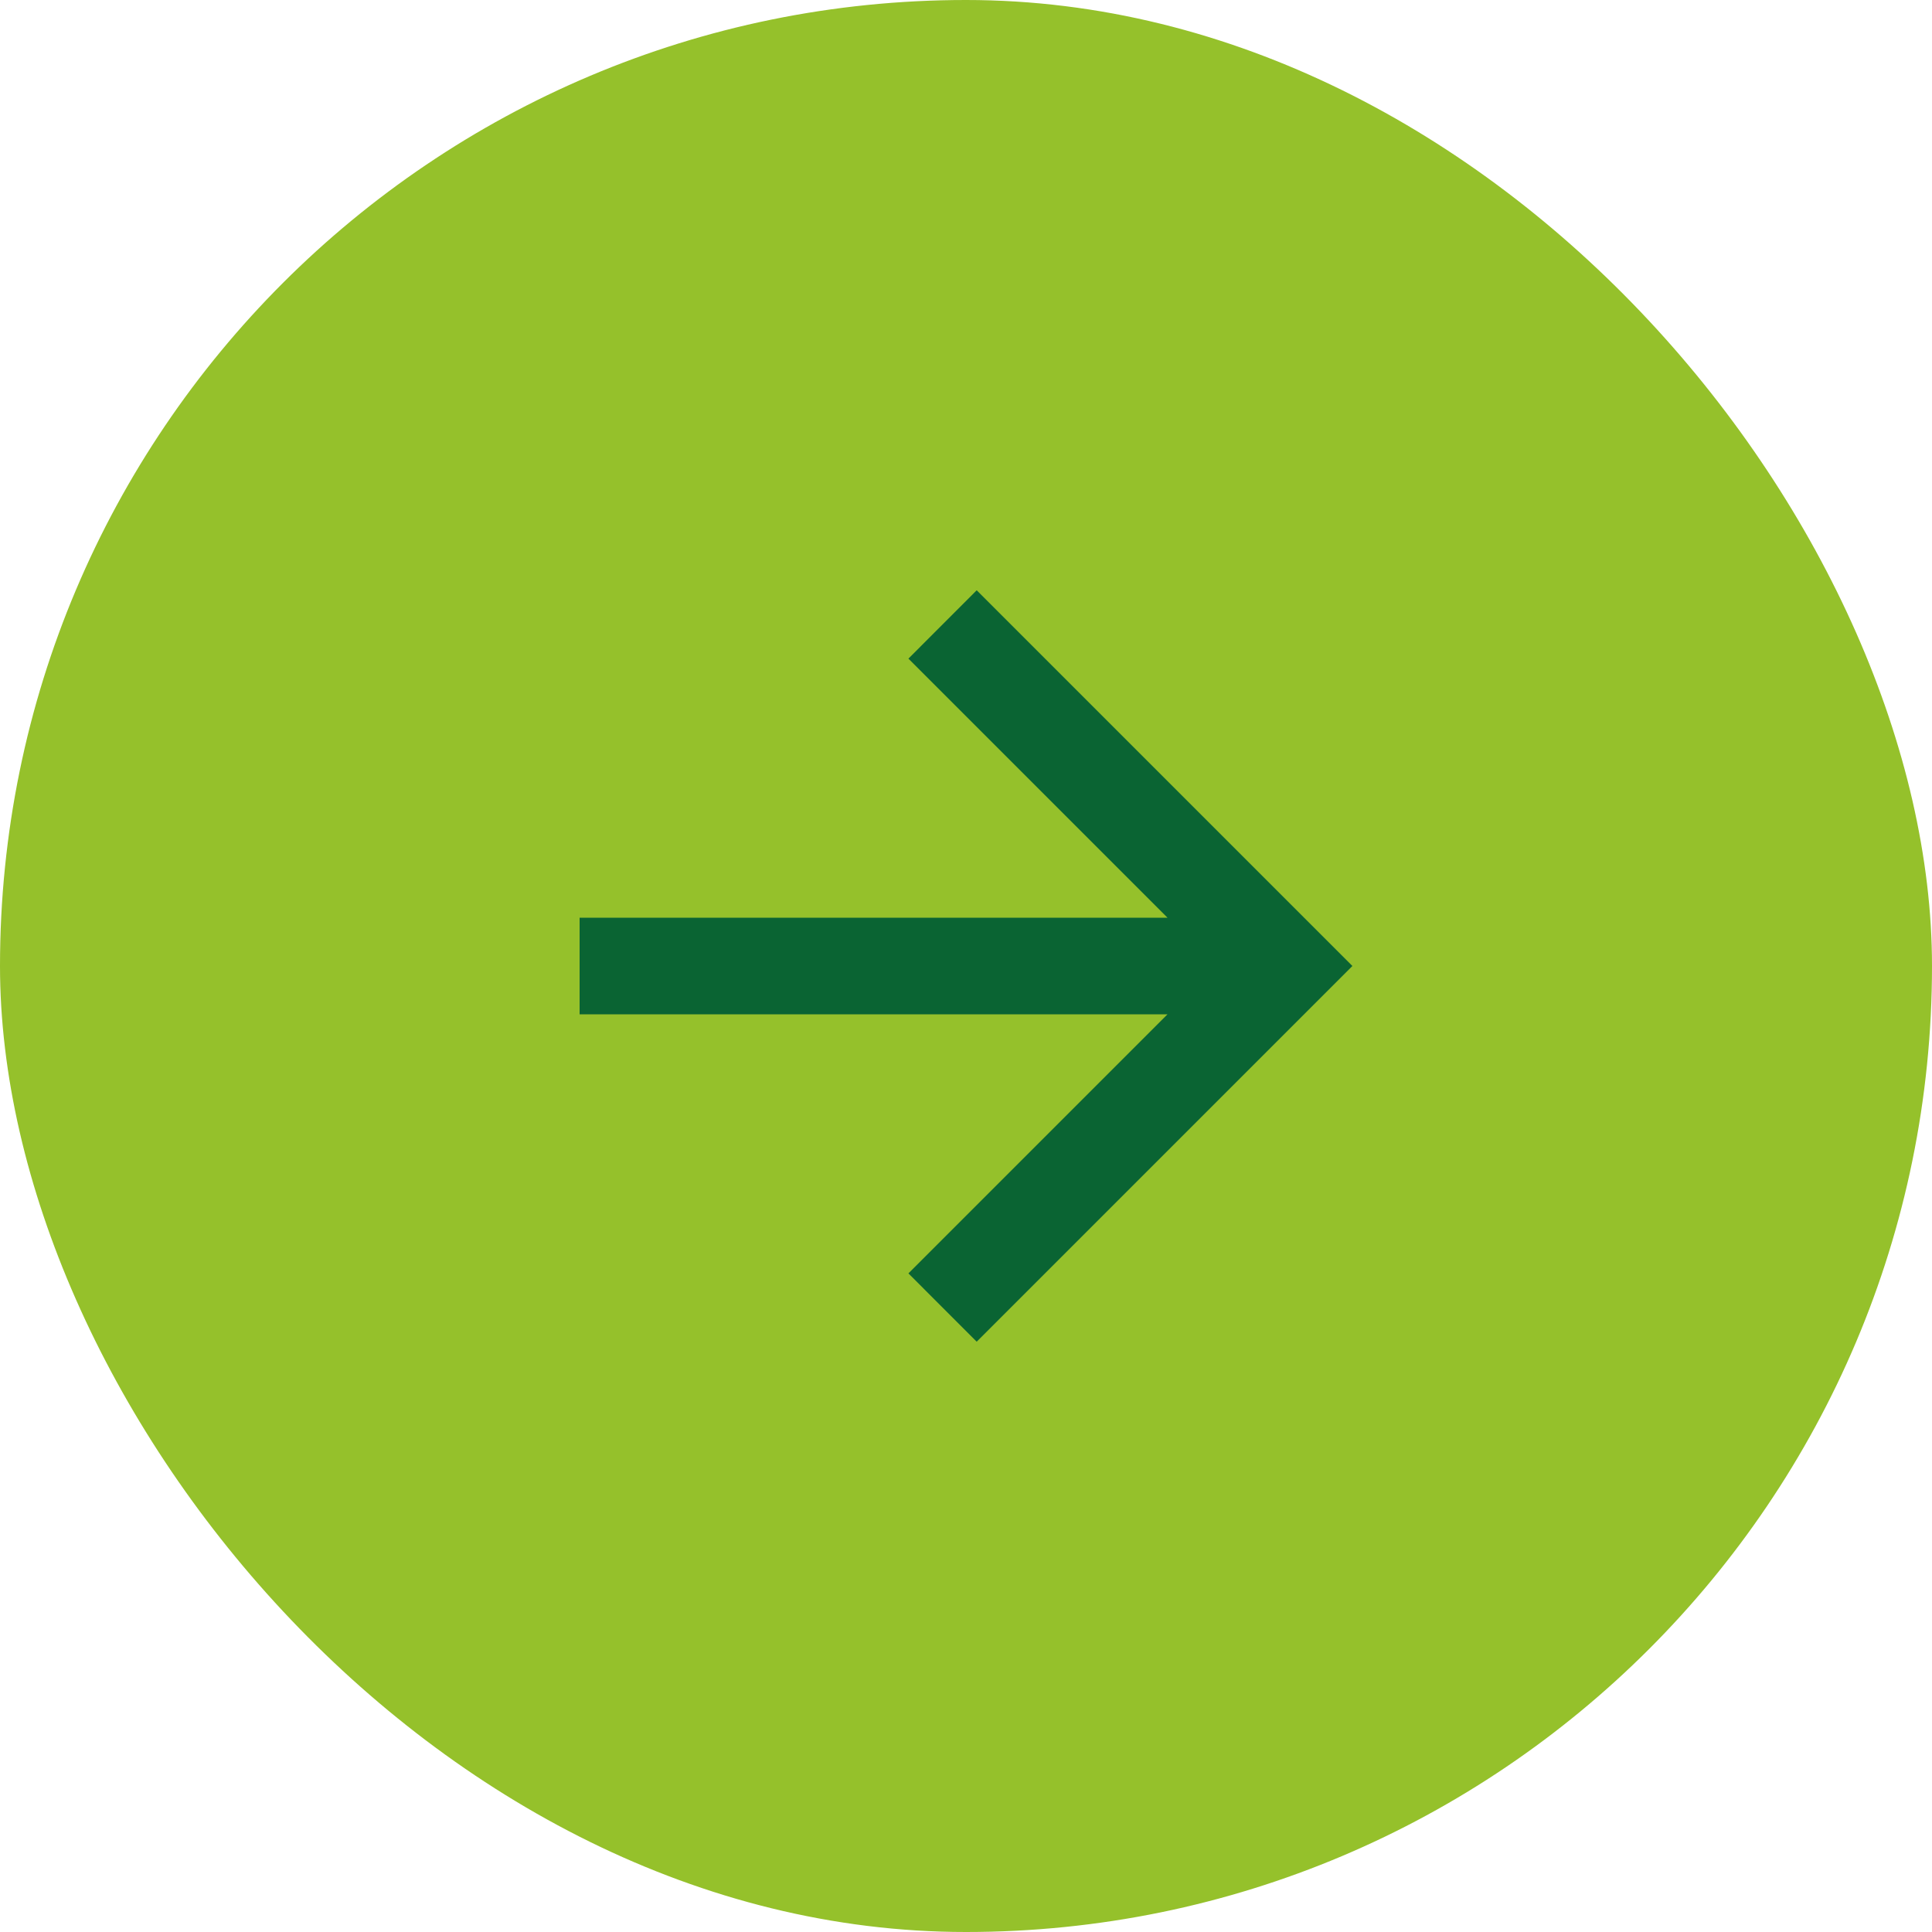
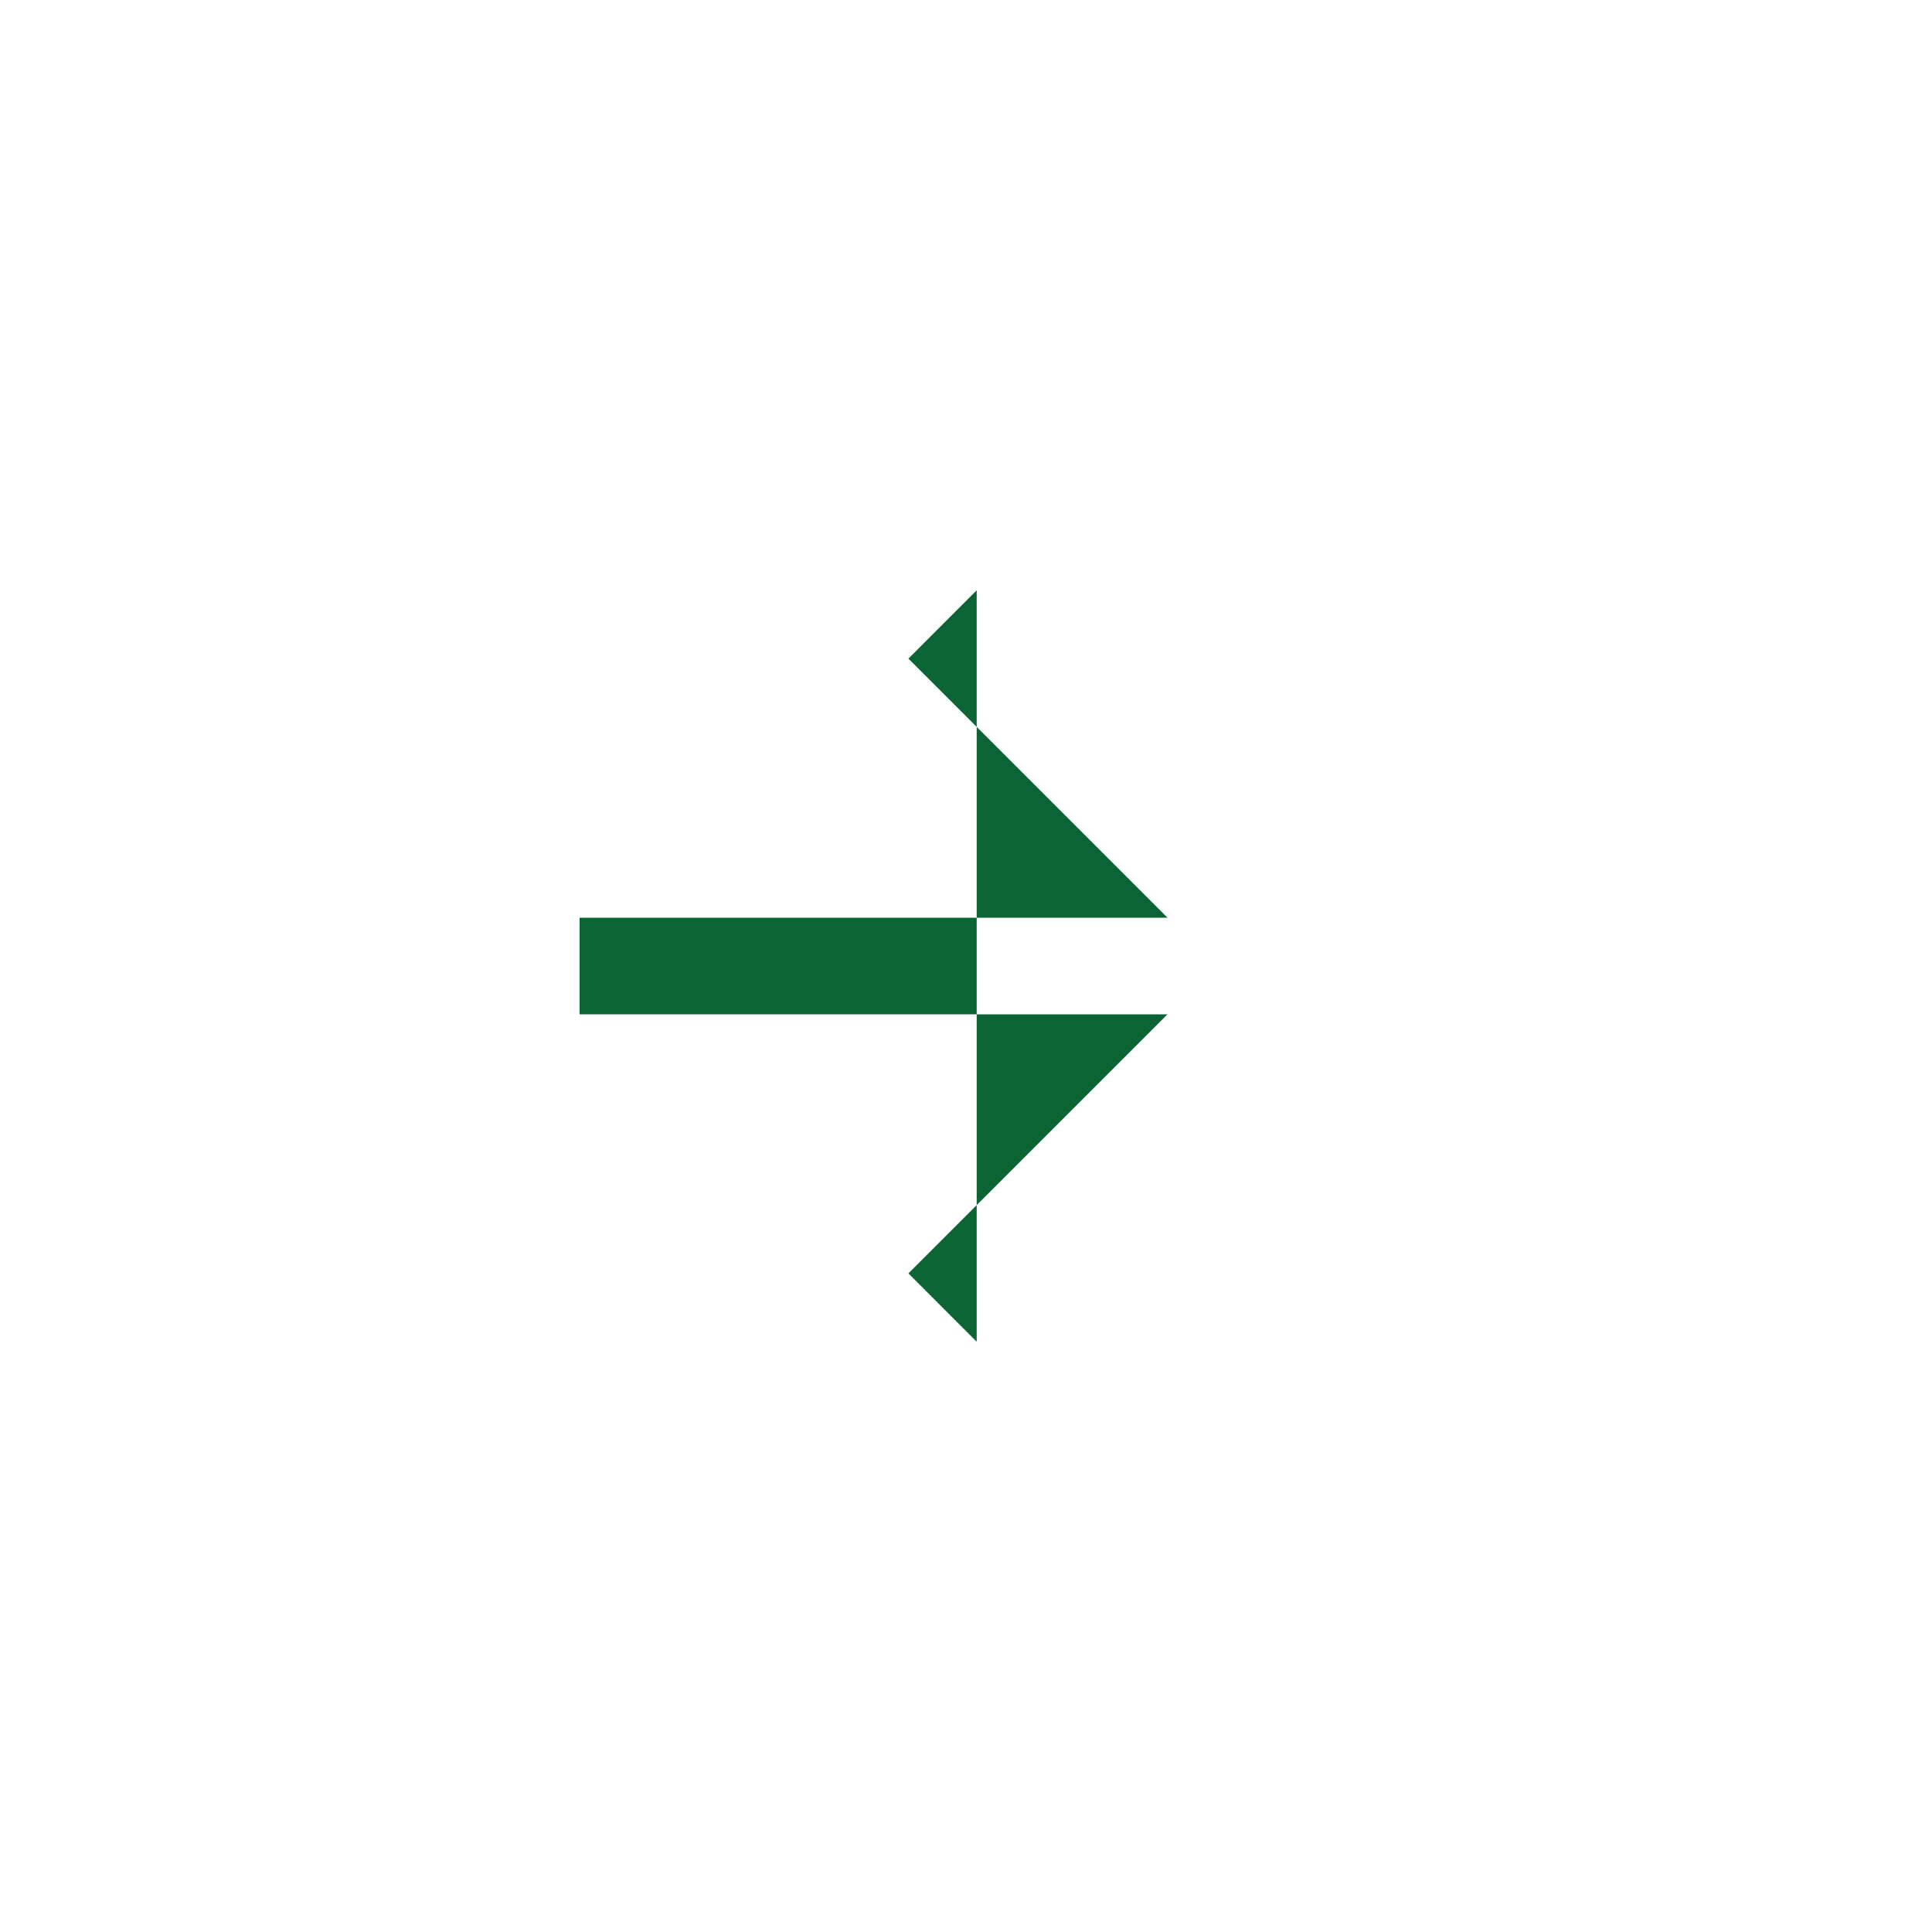
<svg xmlns="http://www.w3.org/2000/svg" width="30" height="30" viewBox="0 0 30 30" fill="none">
-   <rect width="30" height="30" rx="15" fill="#95C12B" />
-   <path d="M18.129 14.25L14.106 10.227L15.166 9.166L21 15L15.166 20.834L14.106 19.773L18.129 15.75H9V14.25H18.129Z" fill="#0A6433" />
+   <path d="M18.129 14.25L14.106 10.227L15.166 9.166L15.166 20.834L14.106 19.773L18.129 15.75H9V14.25H18.129Z" fill="#0A6433" />
</svg>